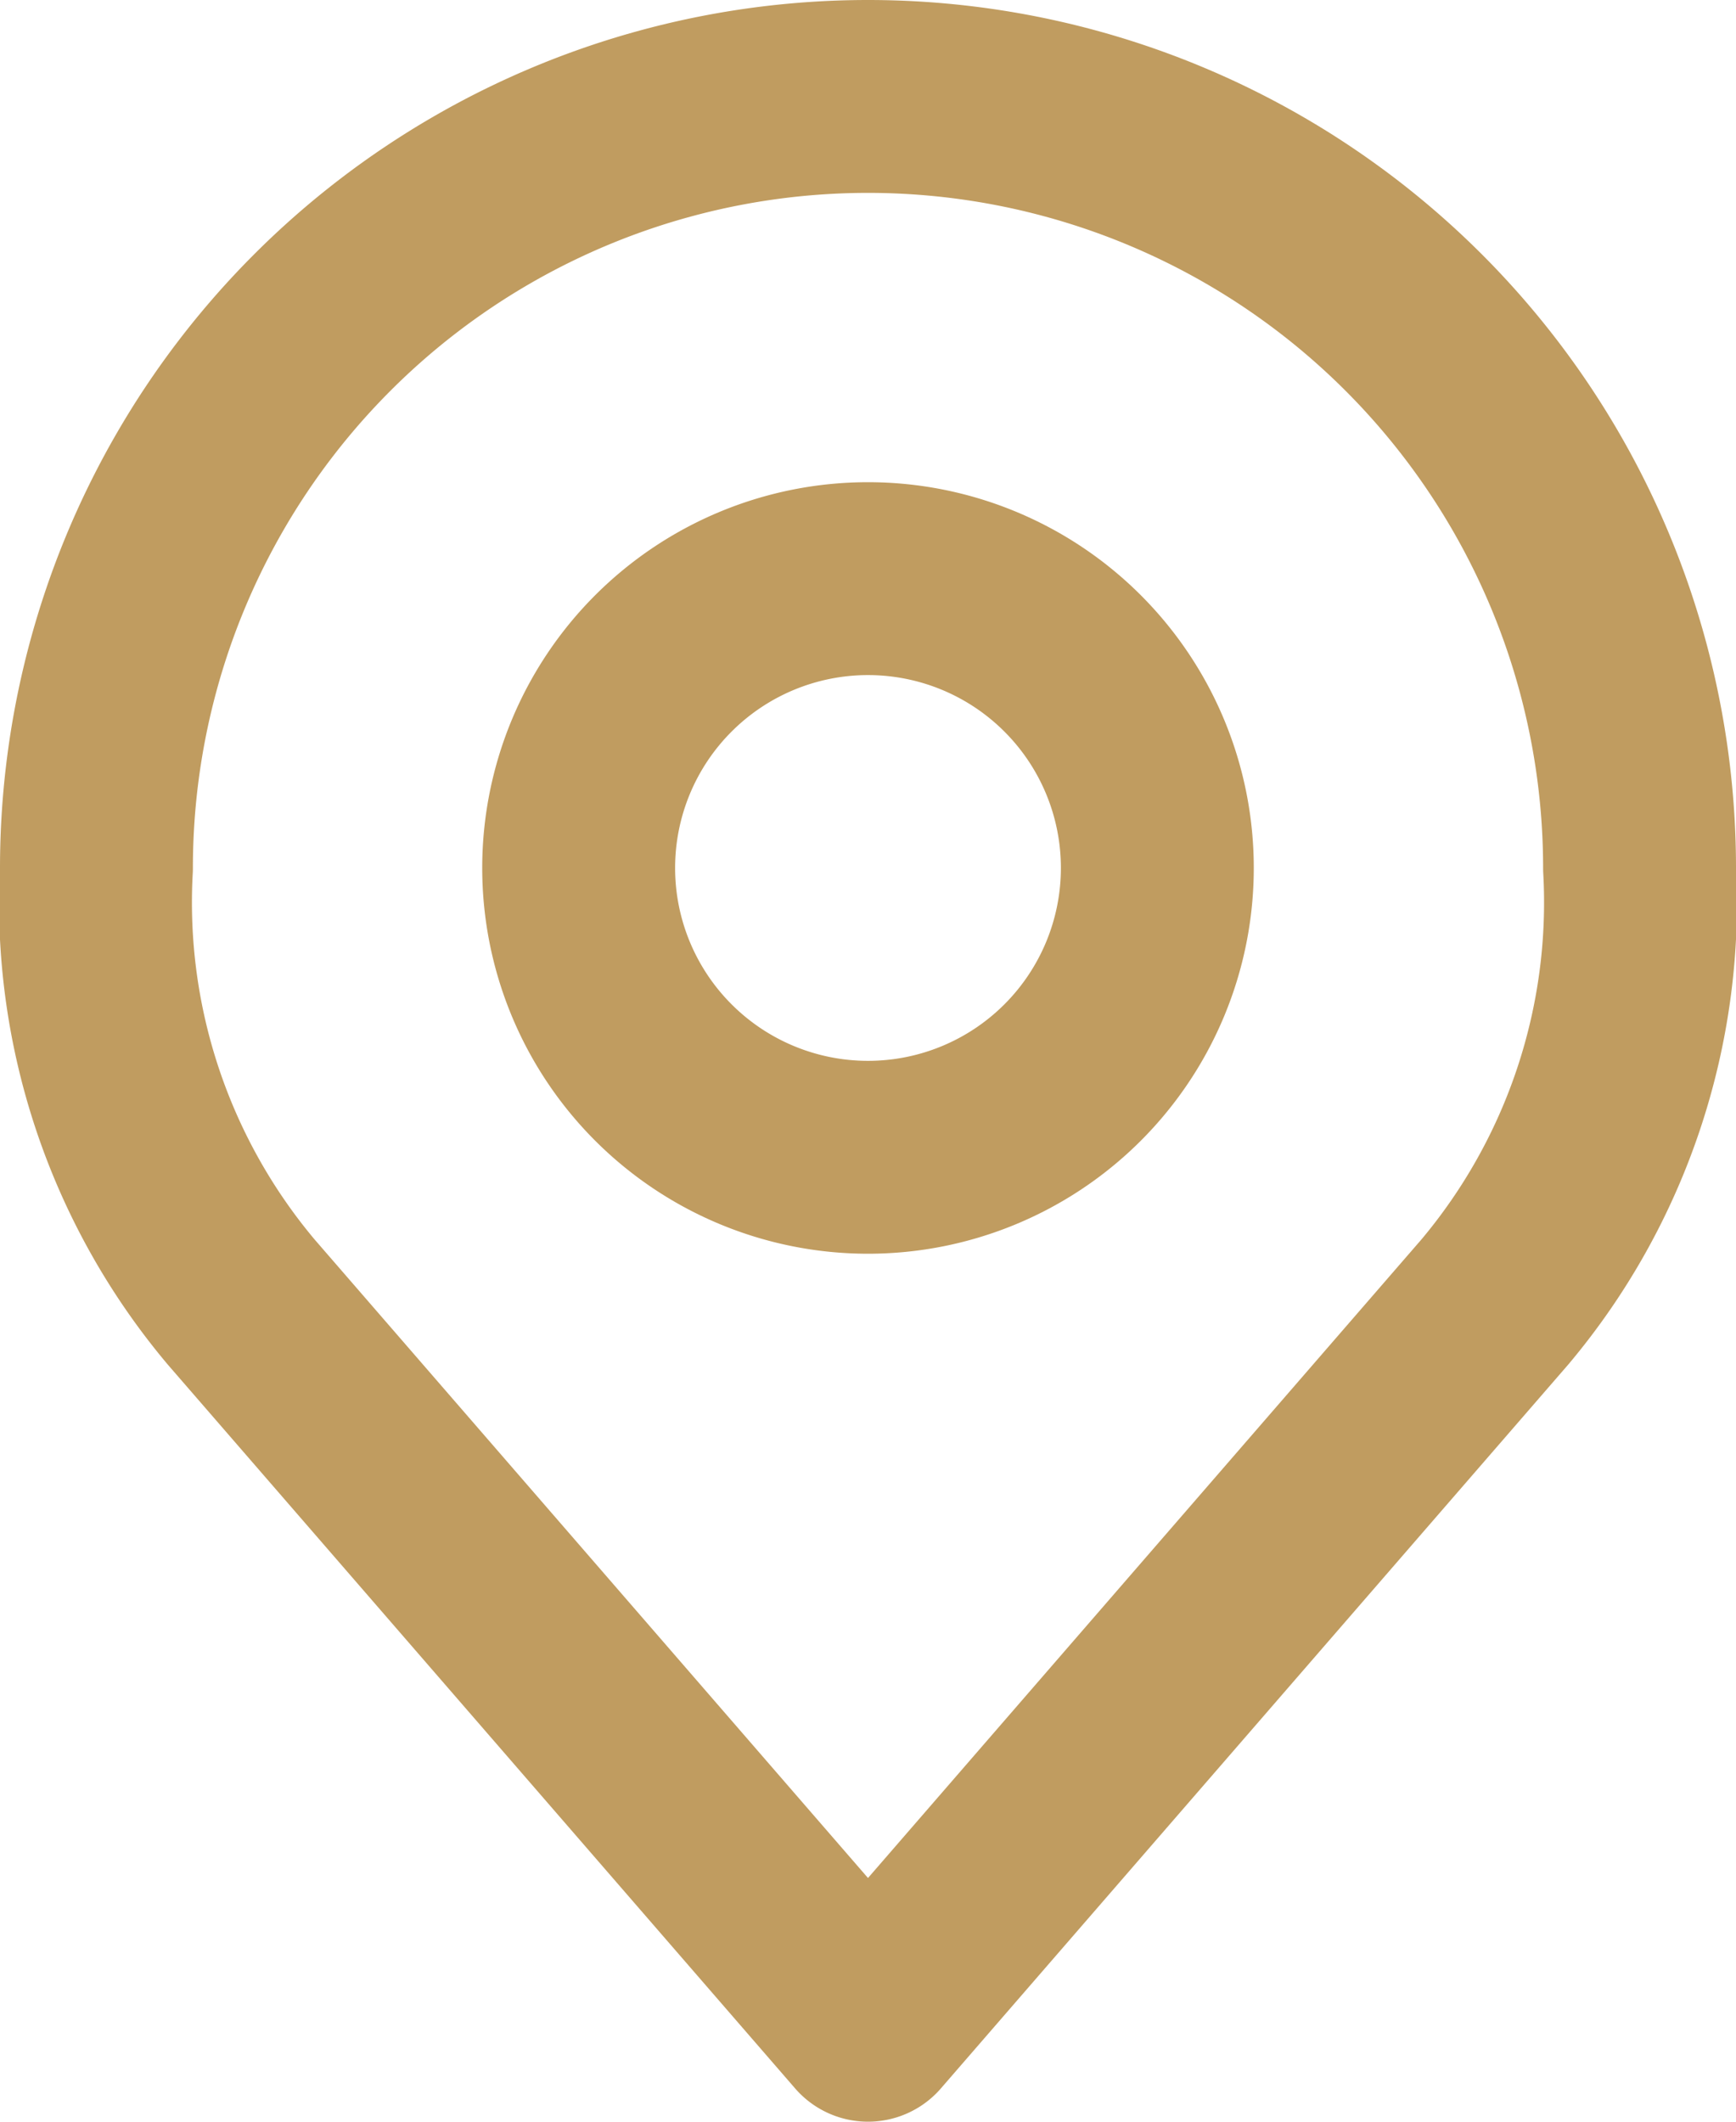
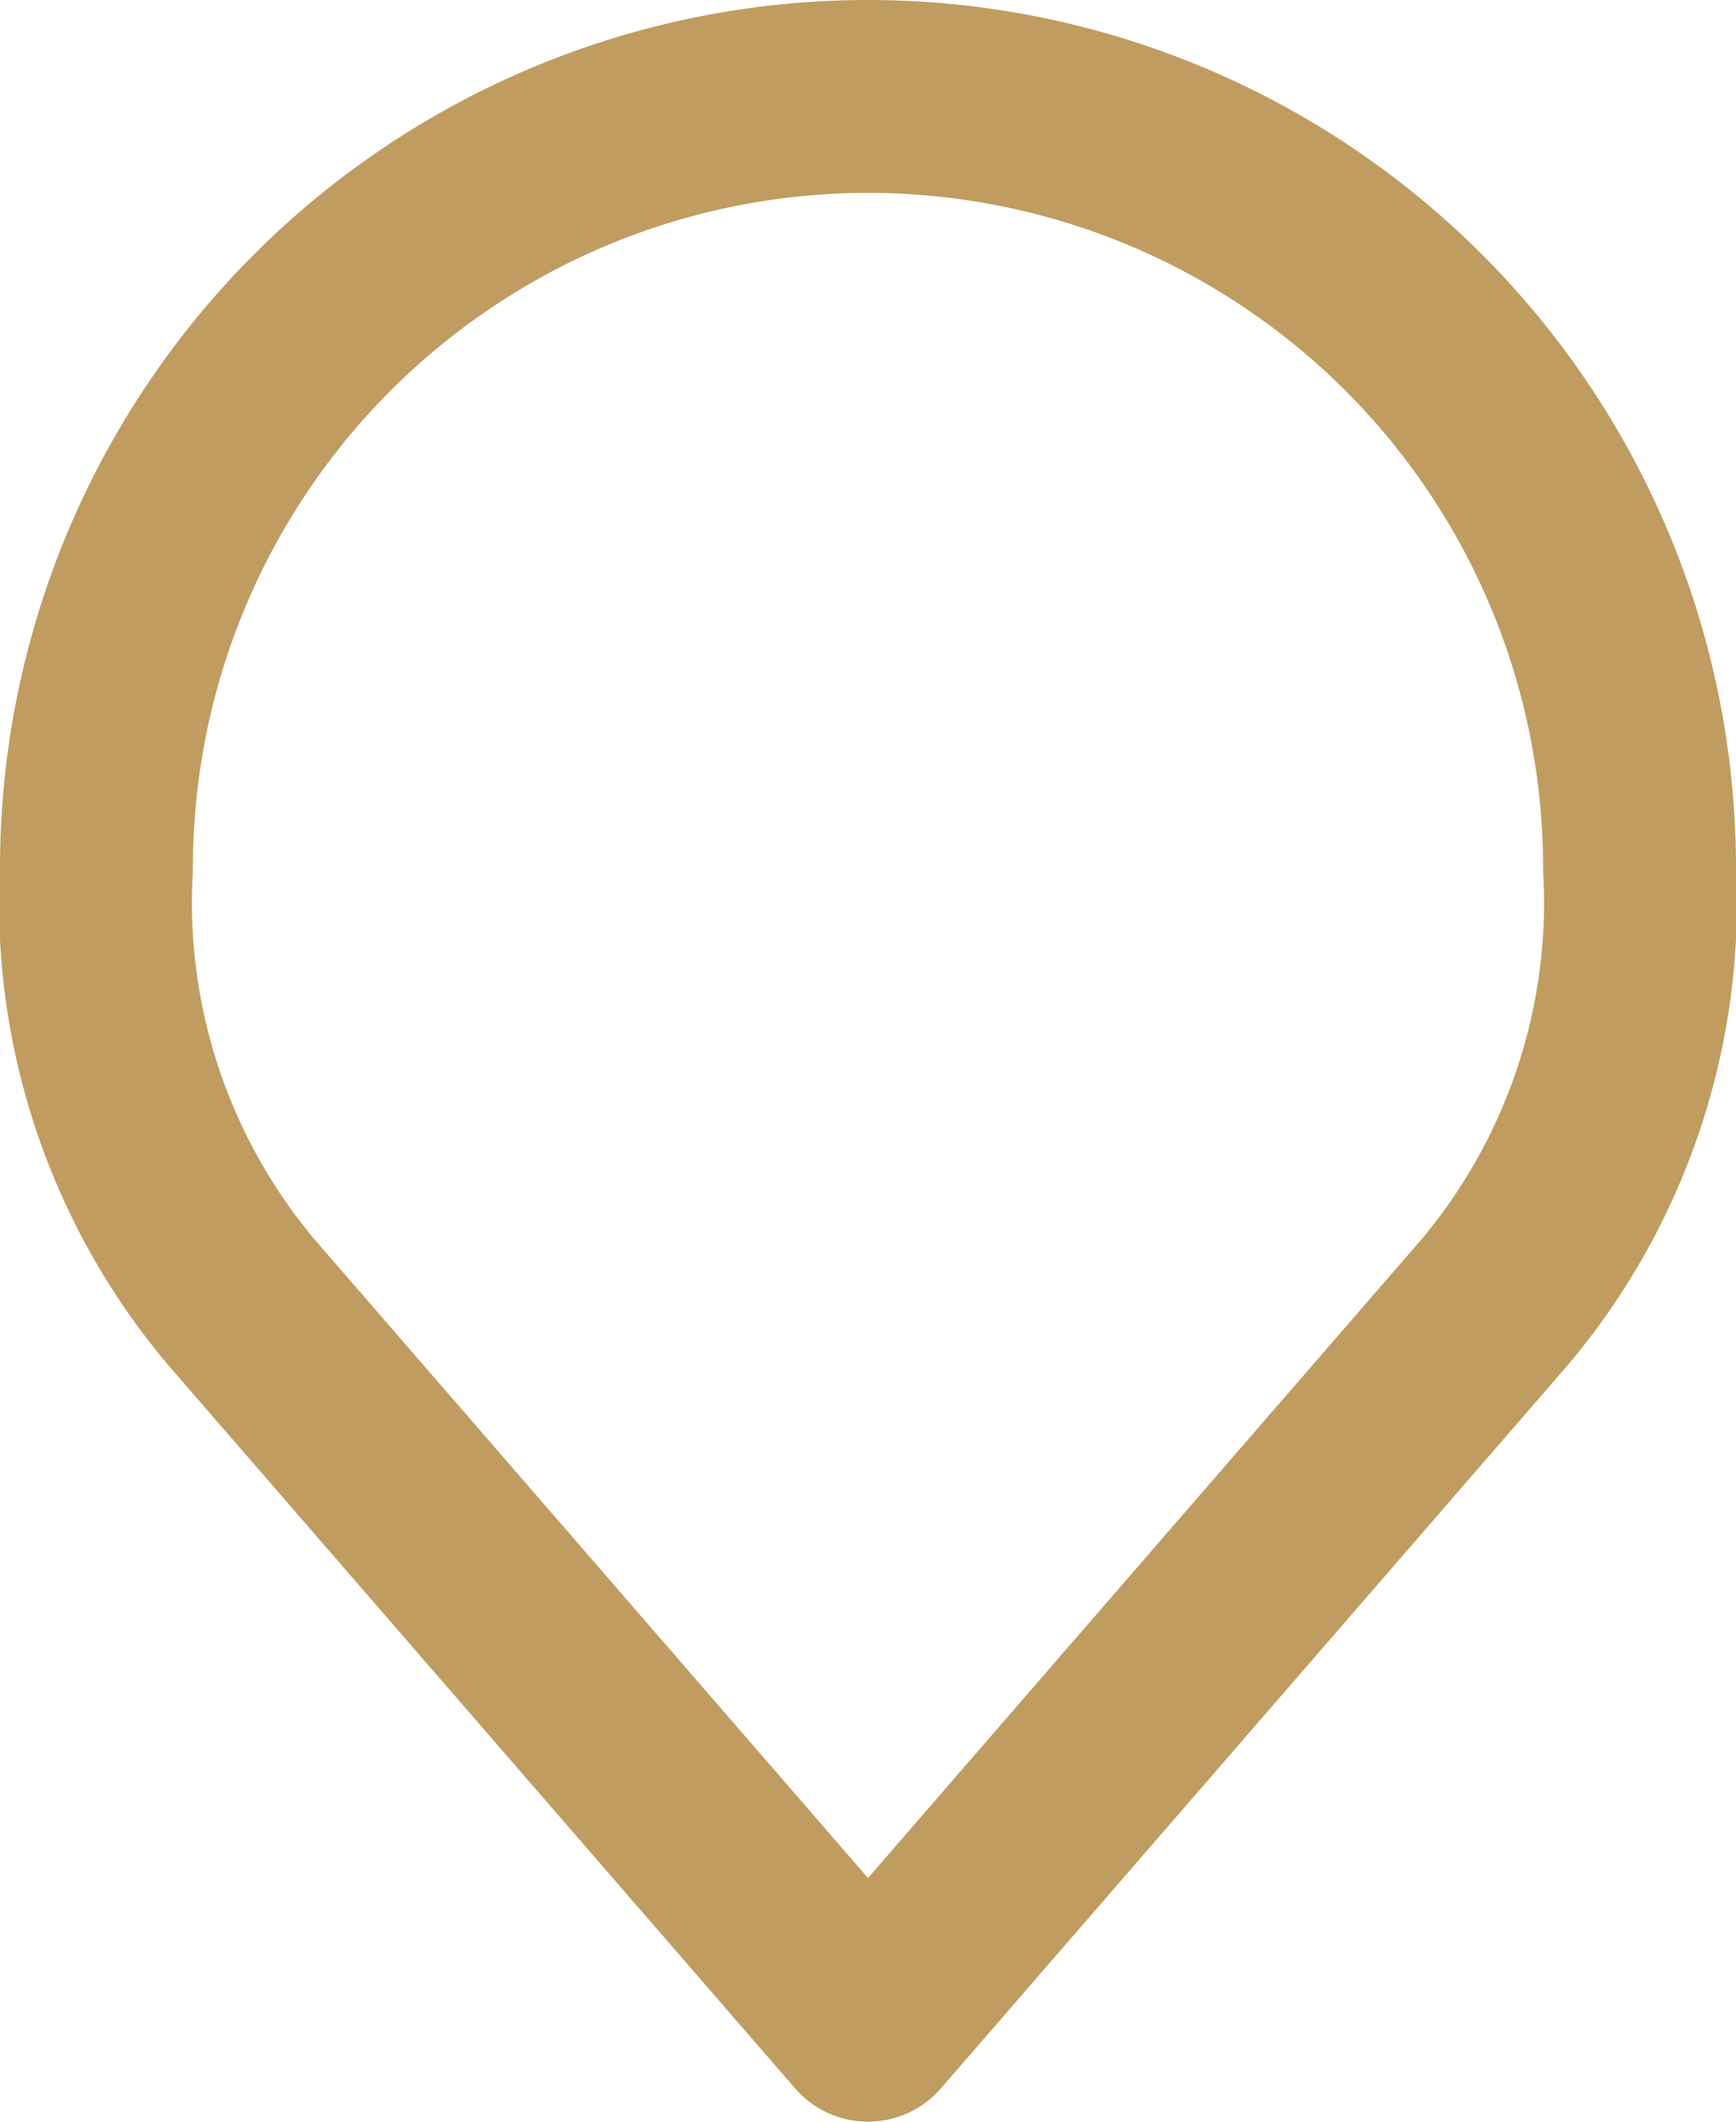
<svg xmlns="http://www.w3.org/2000/svg" width="27" height="33" viewBox="0 0 27 33">
  <g id="Icon_akar-location" data-name="Icon akar-location" transform="translate(-4.5 -1.5)">
-     <path id="Tracé_203" data-name="Tracé 203" d="M22.5,15A4.5,4.5,0,1,1,18,10.5,4.5,4.5,0,0,1,22.5,15Z" fill="none" stroke="#c09c60" stroke-linecap="round" stroke-linejoin="round" stroke-width="3" />
    <path id="Tracé_204" data-name="Tracé 204" d="M18,3A12,12,0,0,0,6,15a9.657,9.657,0,0,0,2.25,6.75L18,33l9.75-11.25A9.657,9.657,0,0,0,30,15,12,12,0,0,0,18,3Z" fill="none" stroke="#c09c60" stroke-linecap="round" stroke-linejoin="round" stroke-width="3" />
  </g>
</svg>